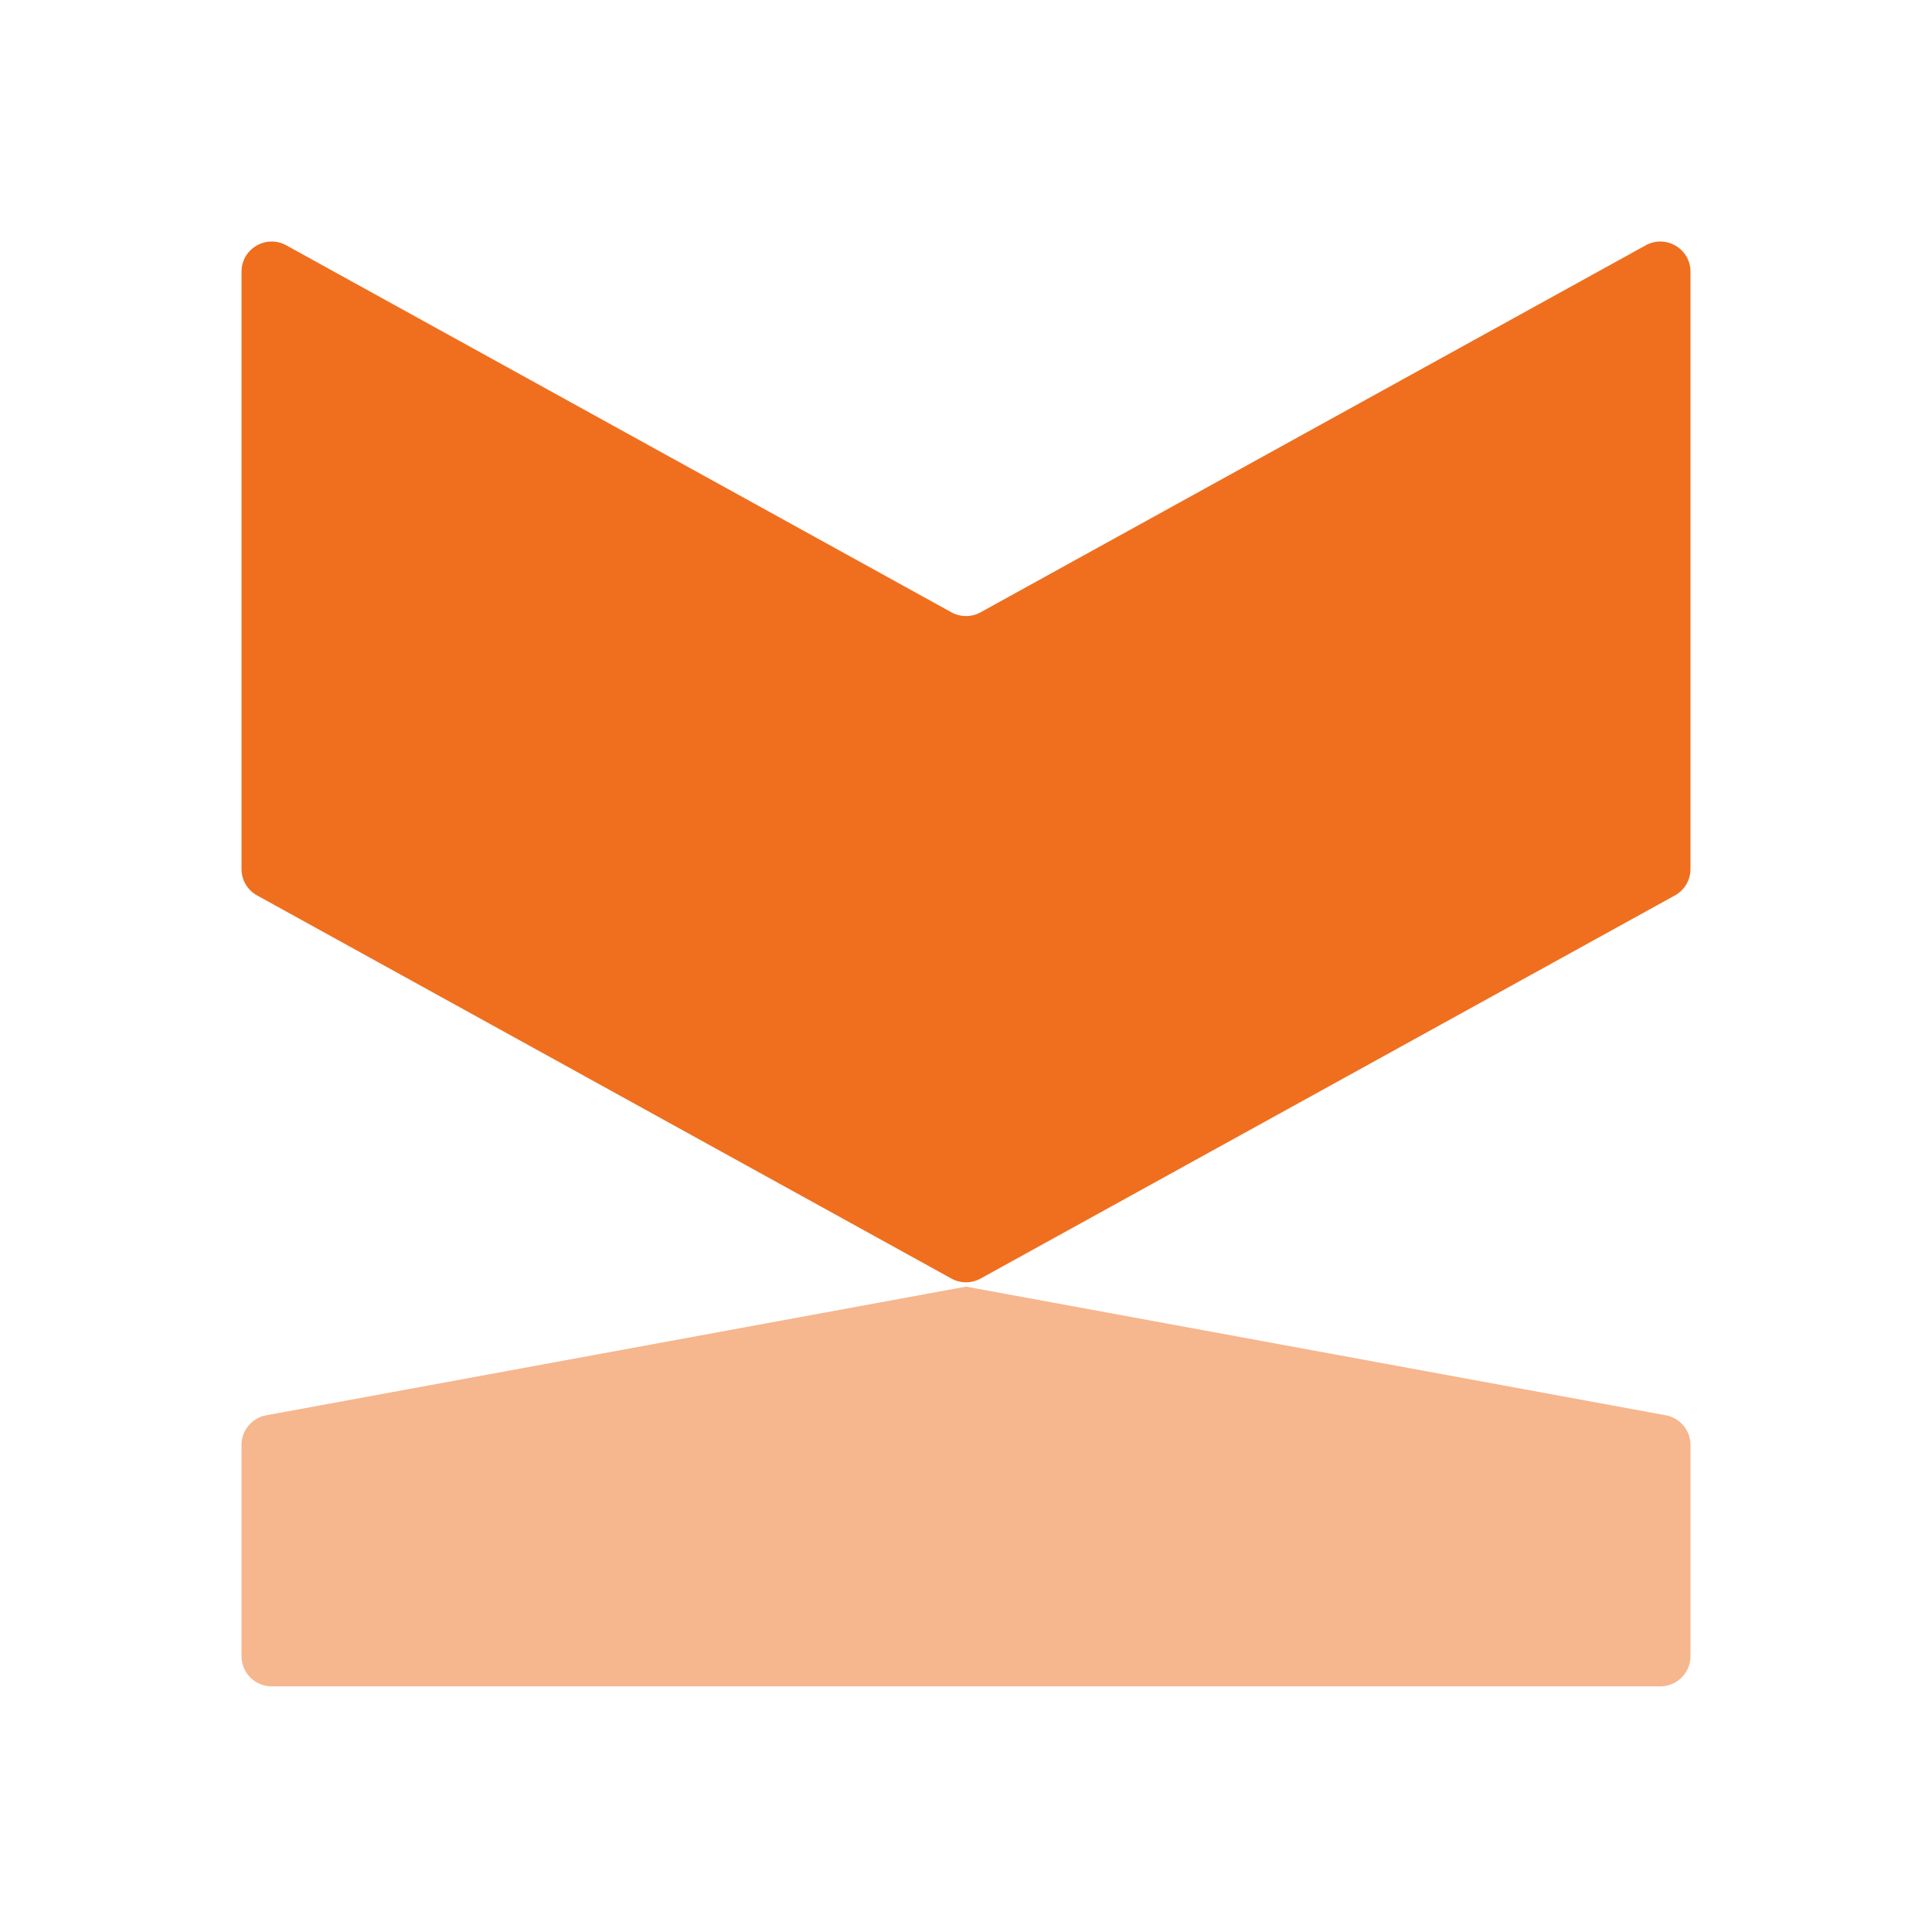
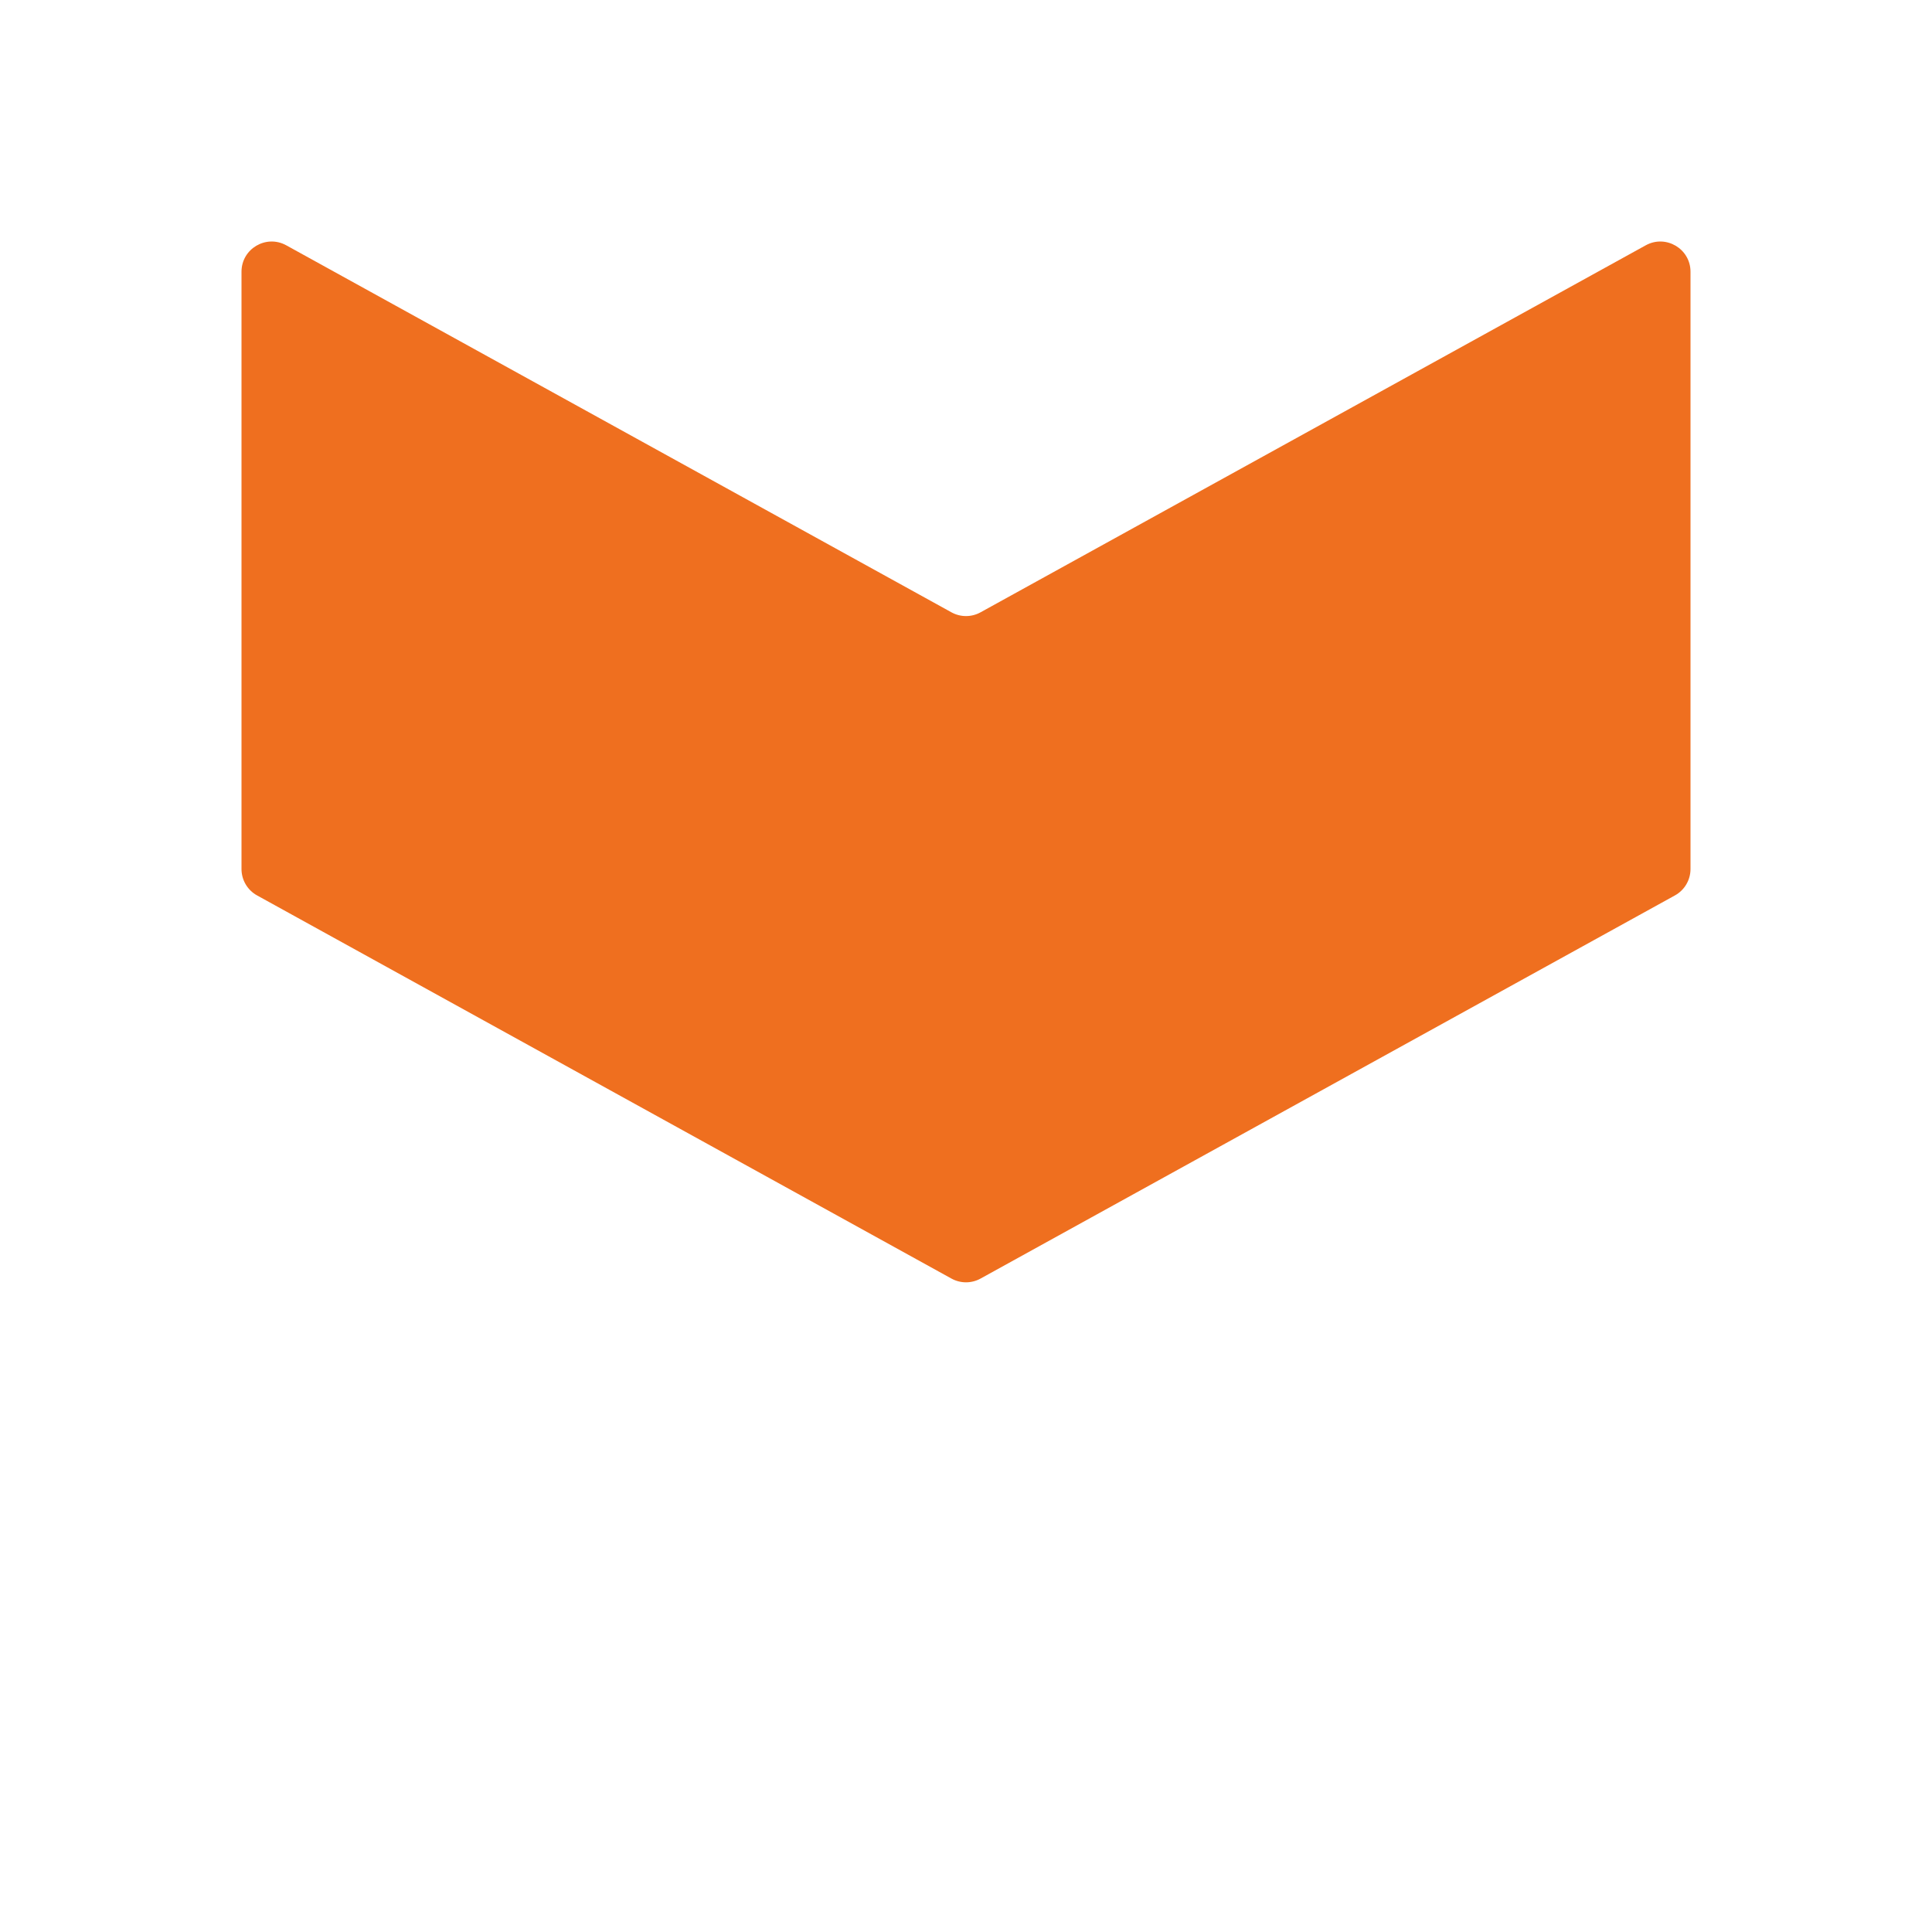
<svg xmlns="http://www.w3.org/2000/svg" width="40" height="40" viewBox="0 0 40 40" fill="none">
  <path d="M5 5.626C5 5.15 5.51 4.849 5.927 5.079L19.698 12.677C19.886 12.781 20.114 12.781 20.302 12.677L34.073 5.079C34.49 4.849 35 5.15 35 5.626V17.992C35 18.22 34.876 18.43 34.677 18.539L20.302 26.471C20.114 26.575 19.886 26.575 19.698 26.471L5.323 18.539C5.124 18.43 5 18.22 5 17.992V5.626Z" fill="#EF6F1F" />
-   <path d="M34.375 34.914H20V30.776V26.638L34.488 29.302C34.785 29.357 35 29.615 35 29.917V34.289C35 34.634 34.72 34.914 34.375 34.914Z" fill="#EF6F1F" fill-opacity="0.5" />
-   <path d="M5.625 34.914H20V30.776V26.638L5.512 29.302C5.215 29.357 5 29.615 5 29.917V34.289C5 34.634 5.28 34.914 5.625 34.914Z" fill="#EF6F1F" fill-opacity="0.5" />
</svg>